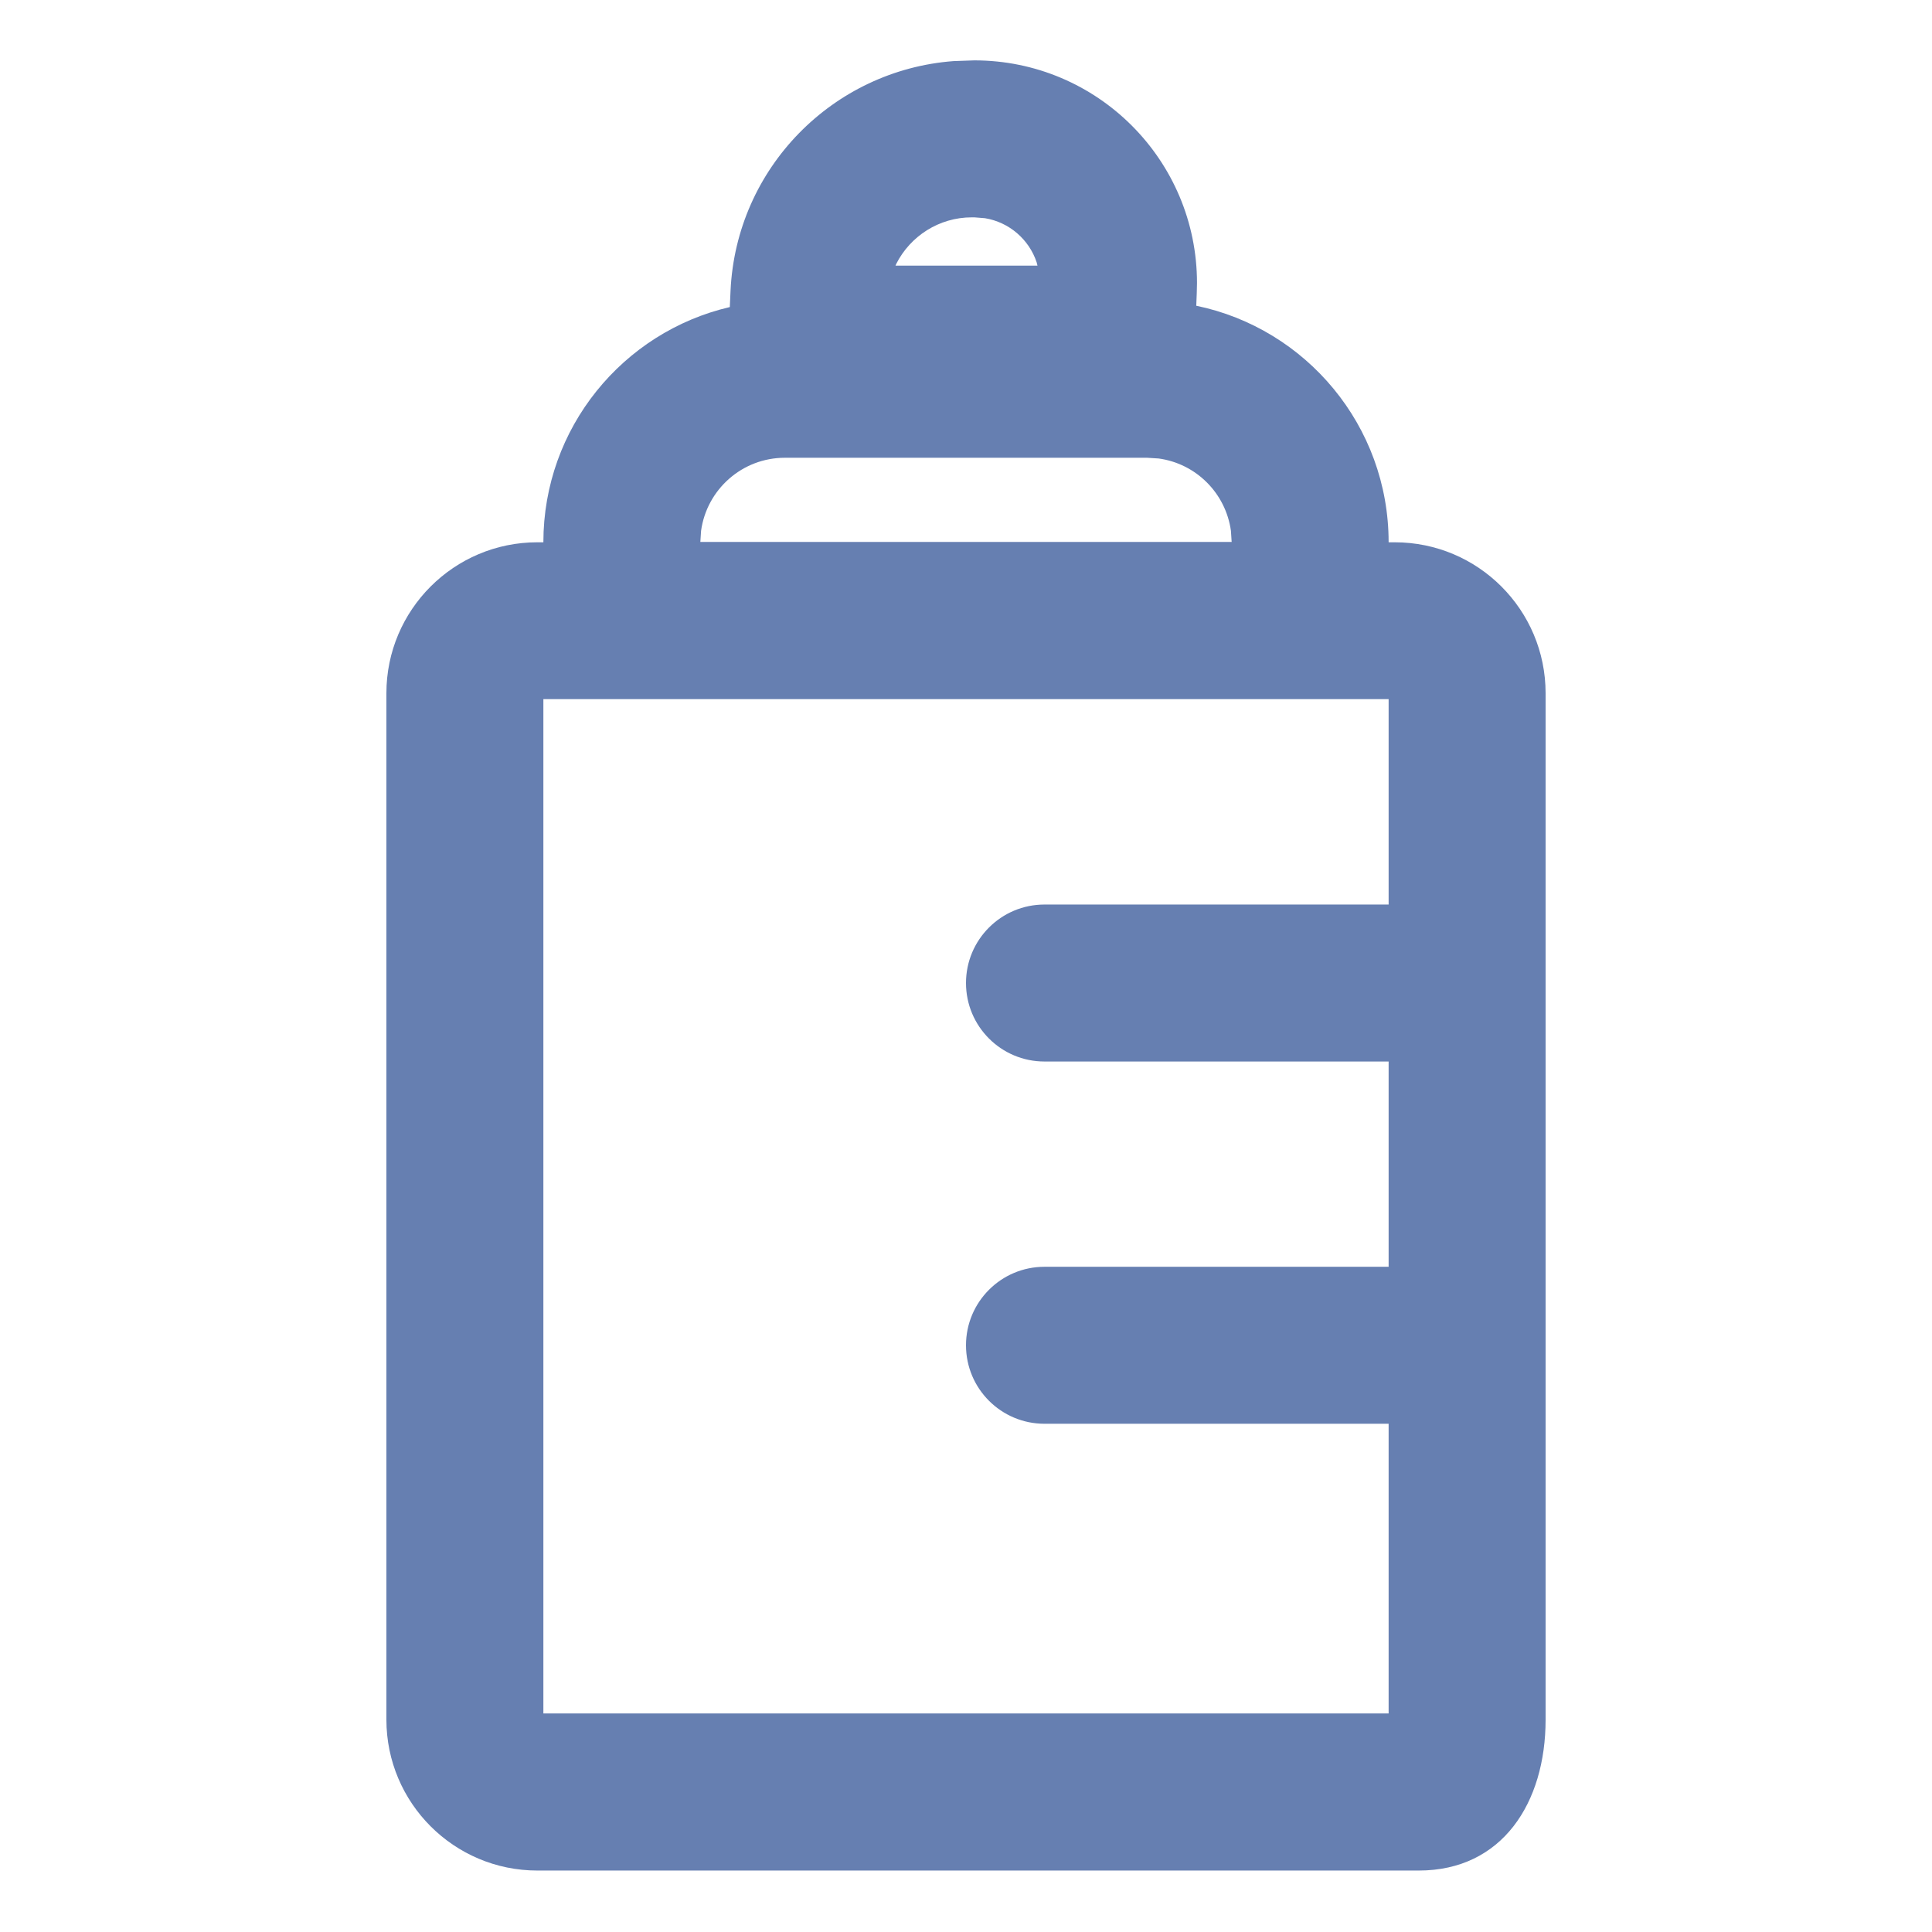
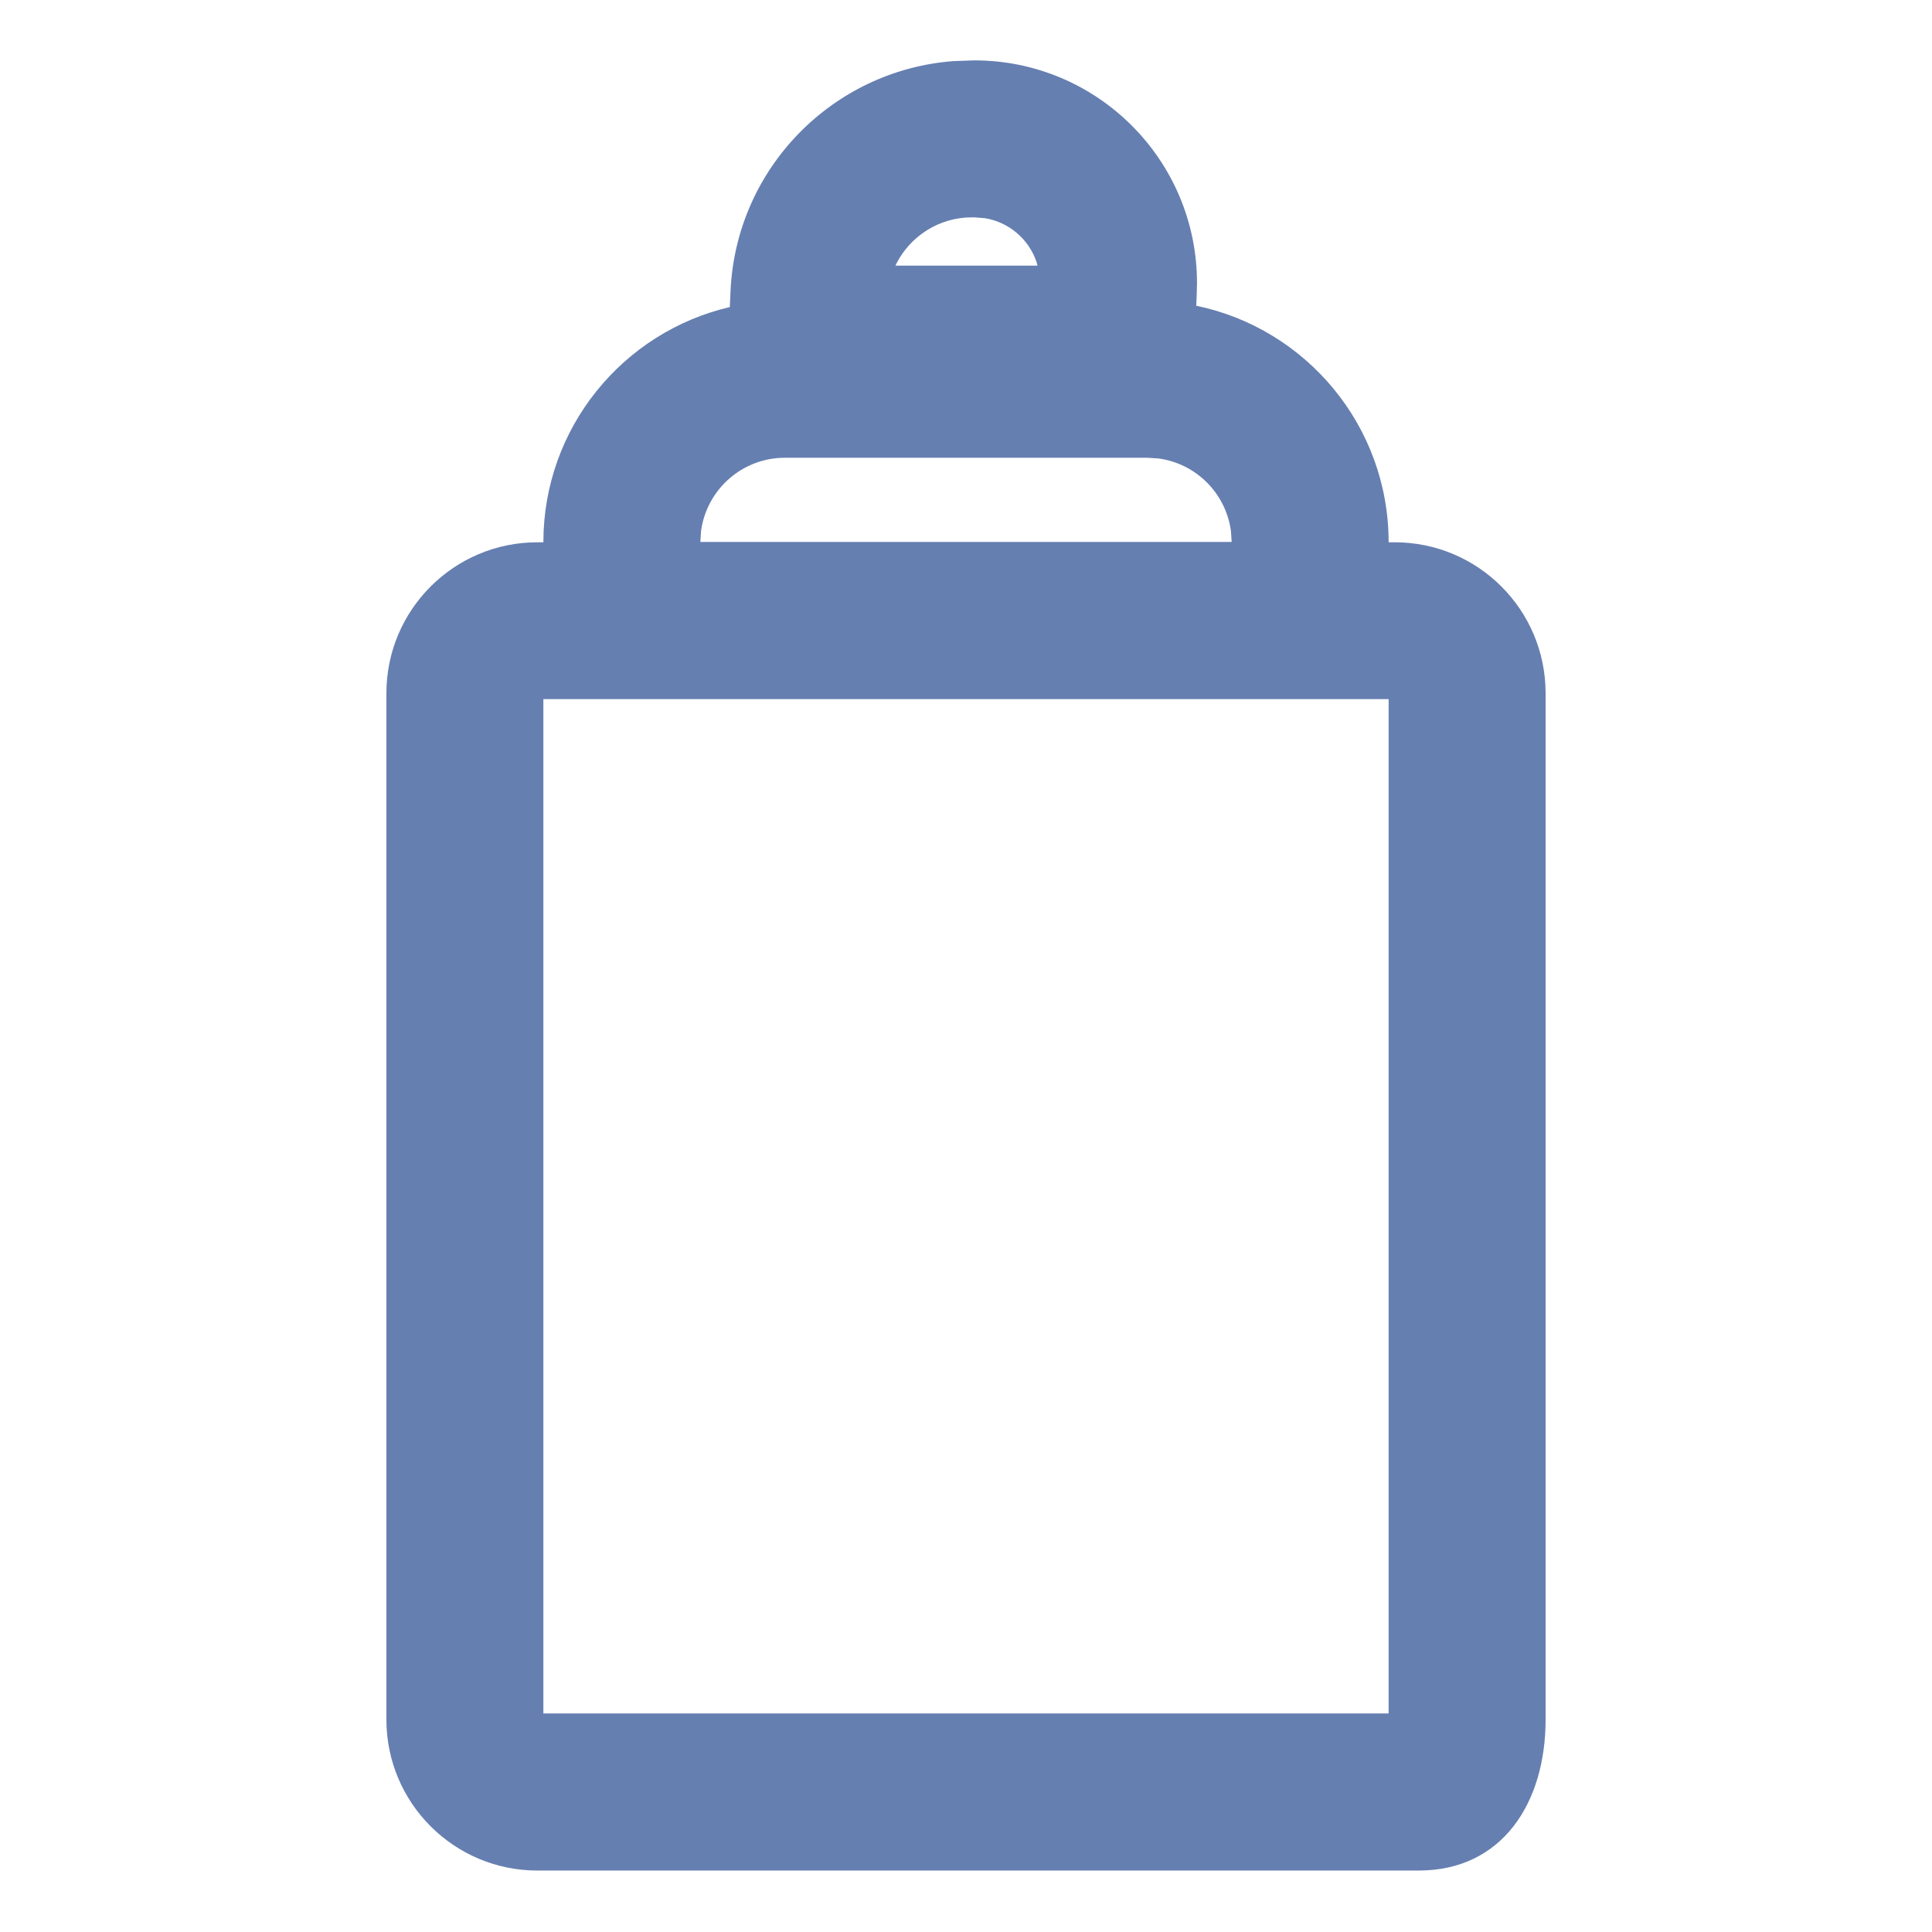
<svg xmlns="http://www.w3.org/2000/svg" width="16px" height="16px" viewBox="0 0 16 16" version="1.1">
  <title>服务区/地址备份_16</title>
  <g id="考核管理" stroke="none" stroke-width="1" fill="none" fill-rule="evenodd">
    <g id="1211版本优化切图" transform="translate(-58, -176)" fill="#667FB1" fill-rule="nonzero">
      <g id="服务区/地址备份-16" transform="translate(58, 176)">
        <g id="服务区/地址备份" transform="translate(3, 0.5)">
-           <path d="M5.65,6.991 L8.794,6.991 C9.153,6.991 9.444,7.282 9.444,7.641 C9.444,8 9.153,8.291 8.794,8.291 L5.65,8.291 C5.291,8.291 5,8 5,7.641 C5,7.282 5.291,6.991 5.65,6.991 Z M5.65,9.991 L8.794,9.991 C9.153,9.991 9.444,10.282 9.444,10.641 C9.444,11 9.153,11.291 8.794,11.291 L5.65,11.291 C5.291,11.291 5,11 5,10.641 C5,10.282 5.291,9.991 5.65,9.991 Z" id="形状结合" />
          <path d="M5.069,0 C6.088,0 6.913,0.826 6.913,1.844 L6.911,1.929 L6.907,2.032 C7.816,2.22 8.5,3.026 8.5,3.991 L8.55,3.991 C9.241,3.991 9.8,4.551 9.8,5.241 L9.8,13.741 C9.8,14.431 9.44,14.991 8.75,14.991 L1.45,14.991 C0.76,14.991 0.2,14.431 0.2,13.741 L0.2,5.241 C0.2,4.551 0.76,3.991 1.45,3.991 L1.5,3.991 C1.5,3.043 2.159,2.249 3.044,2.043 L3.05,1.908 C3.097,0.891 3.898,0.081 4.897,0.006 L5.069,0 Z M8.5,5.29 L1.5,5.29 L1.5,13.69 L8.5,13.69 L8.5,5.29 Z M6.5,3.291 L3.5,3.291 C3.146,3.291 2.853,3.554 2.806,3.896 L2.8,3.988 L7.2,3.988 L7.194,3.896 C7.151,3.585 6.906,3.339 6.595,3.297 L6.5,3.291 Z M5.069,1.3 L5.048,1.3 C4.776,1.3 4.539,1.456 4.423,1.684 L4.416,1.7 L5.592,1.7 L5.585,1.672 C5.522,1.483 5.358,1.34 5.157,1.307 L5.069,1.3 Z" id="形状结合" />
        </g>
      </g>
    </g>
  </g>
</svg>